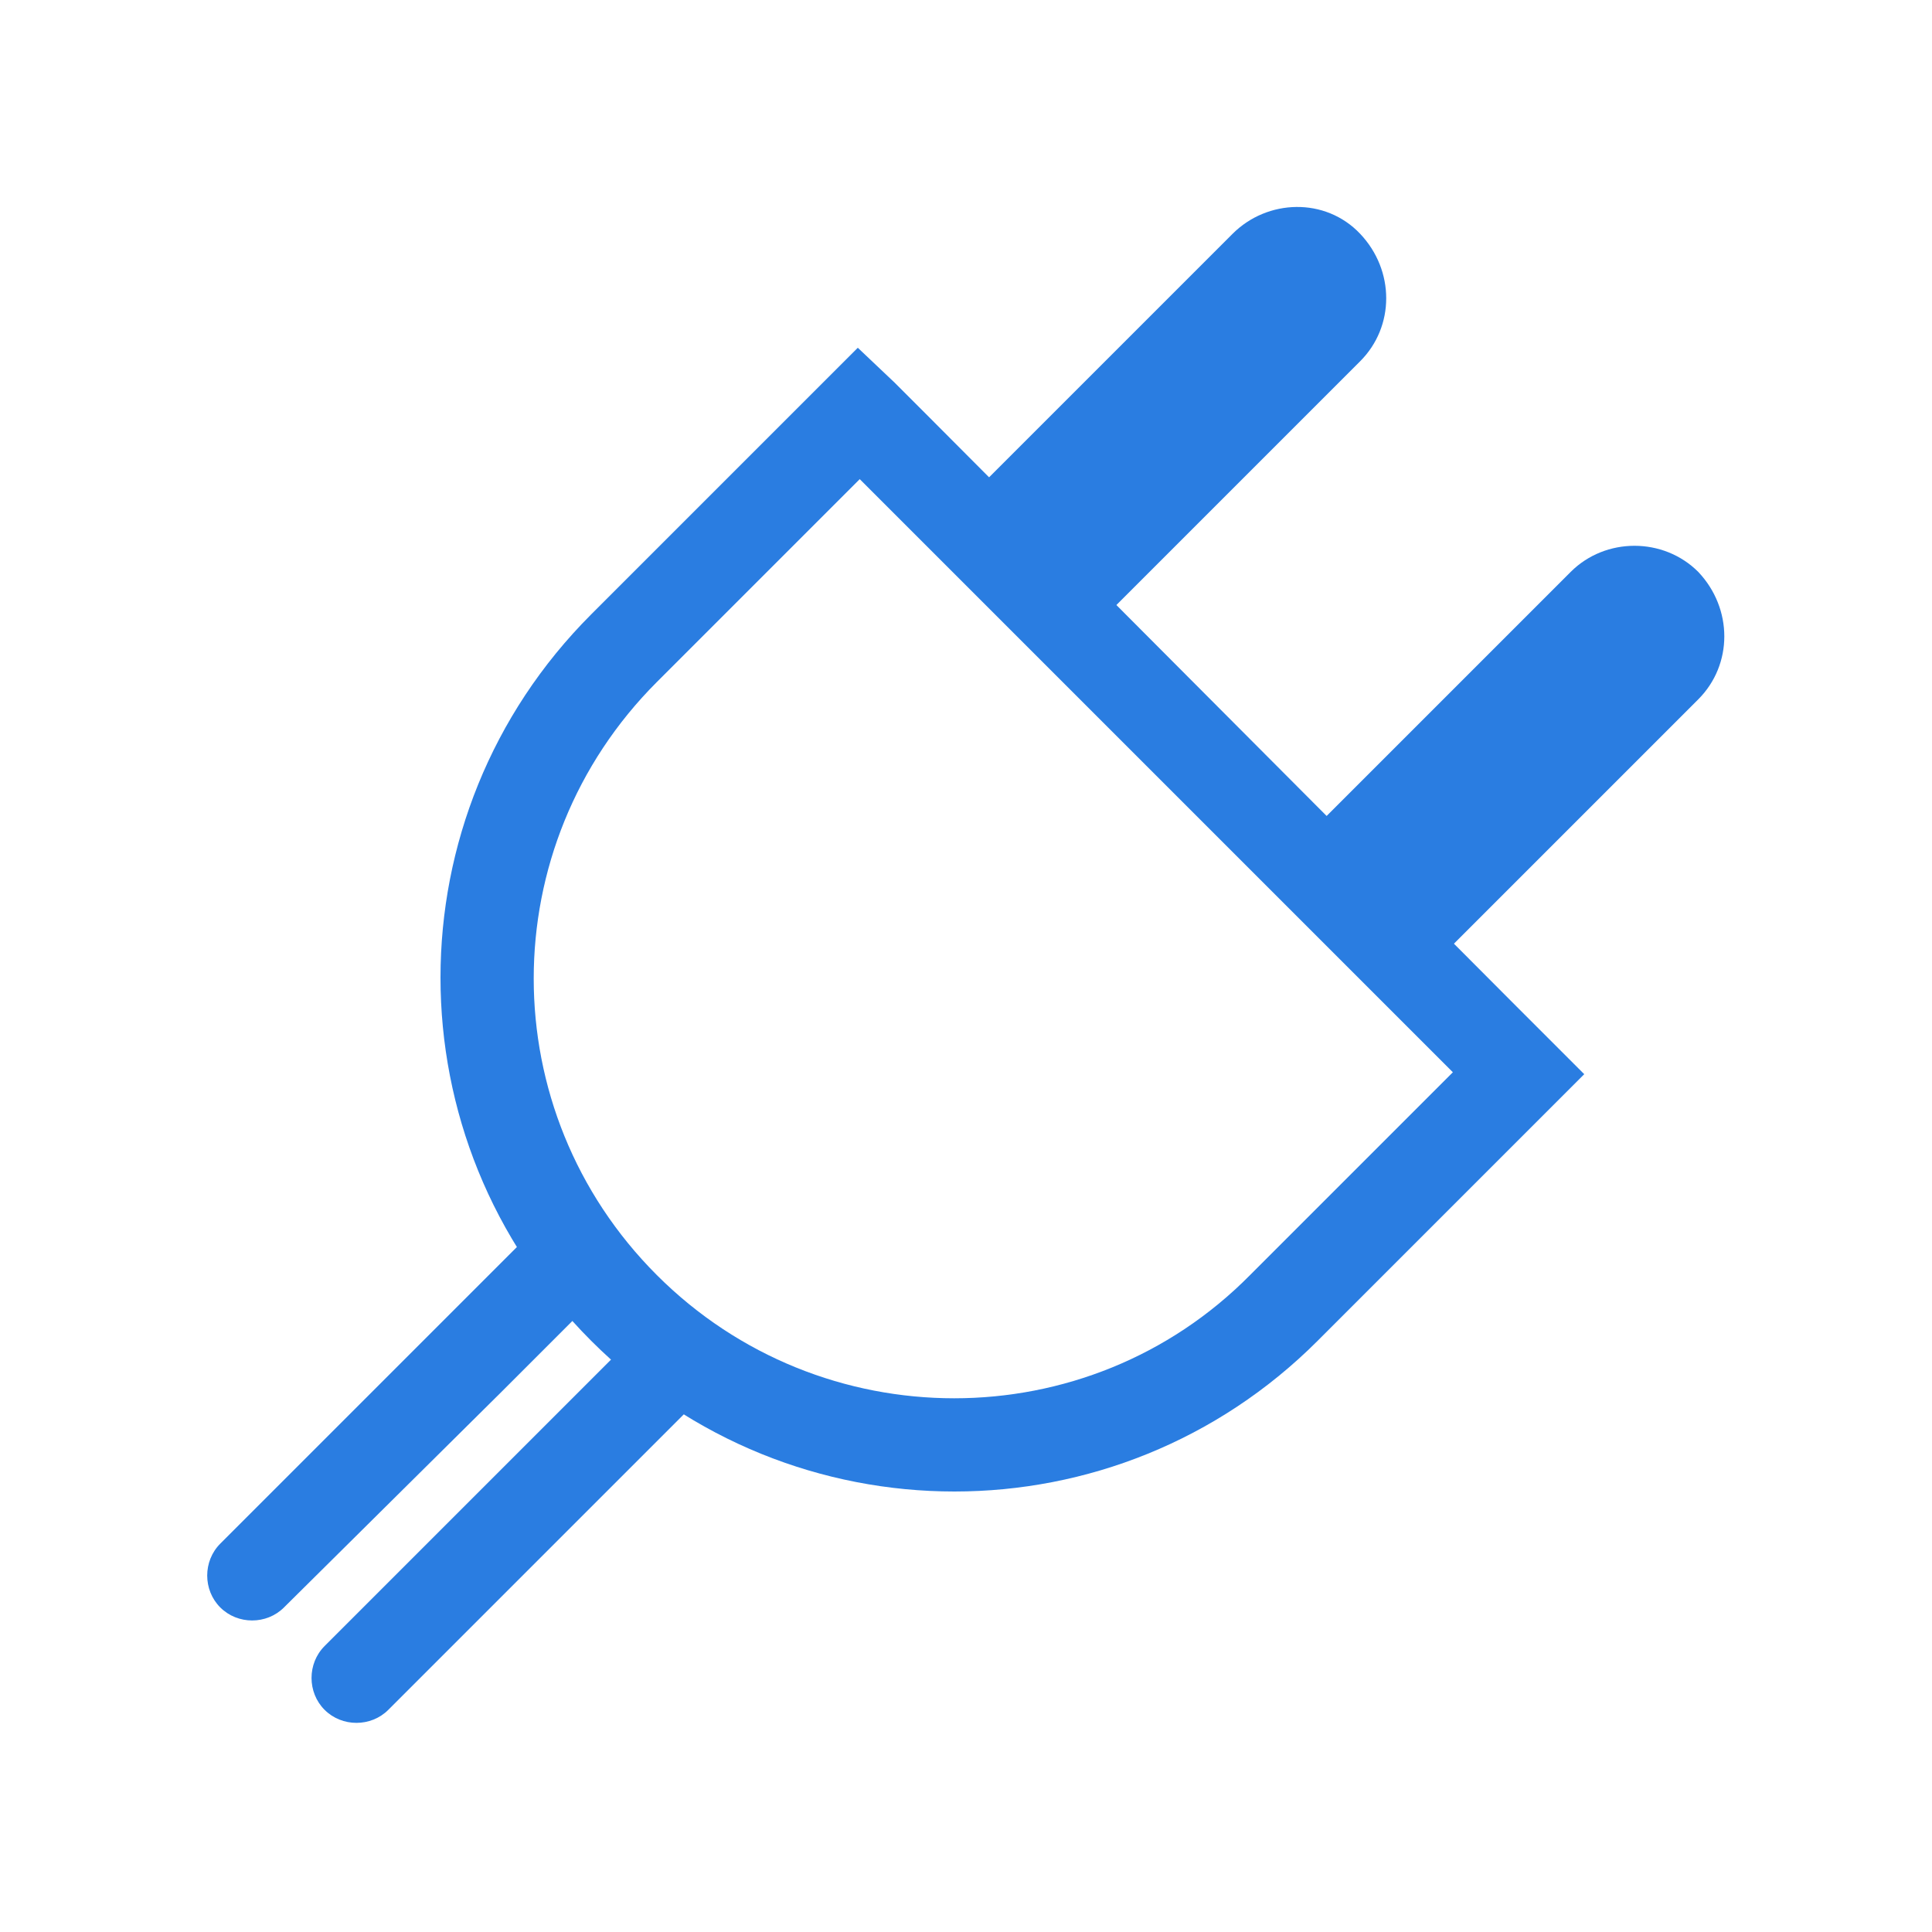
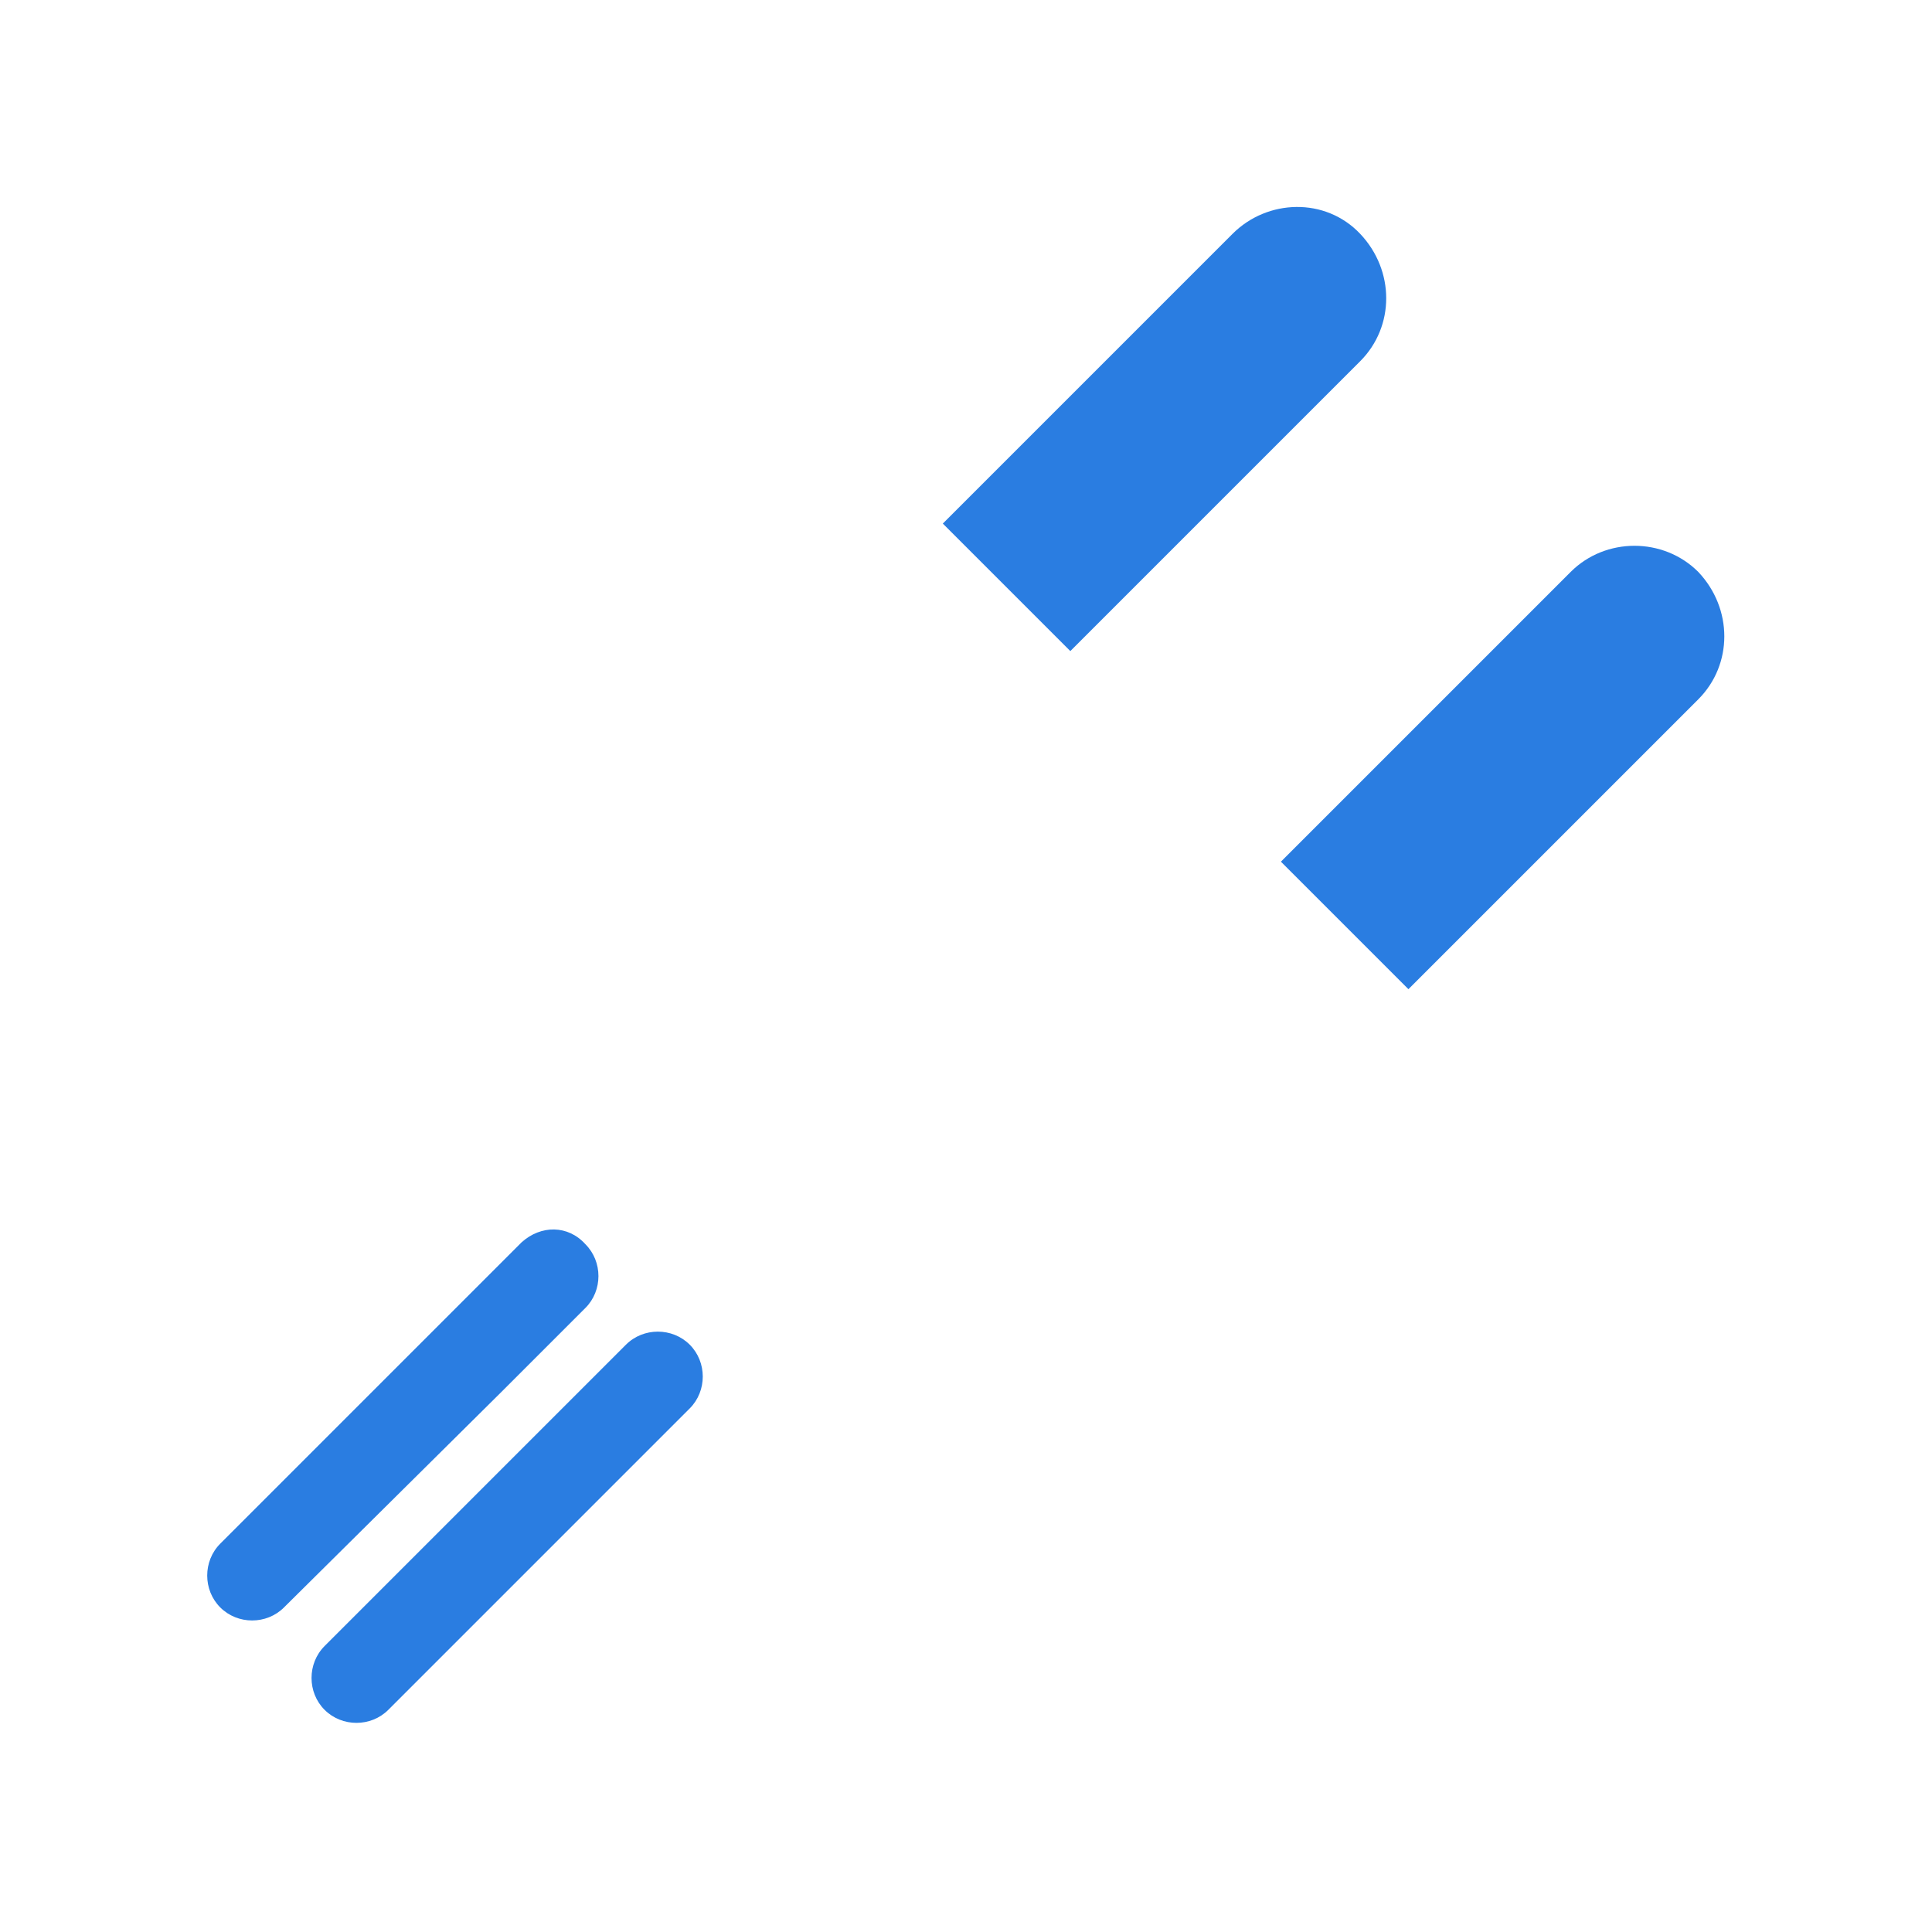
<svg xmlns="http://www.w3.org/2000/svg" version="1.1" id="Capa_1" x="0px" y="0px" viewBox="0 0 100 100" style="enable-background:new 0 0 100 100;" xml:space="preserve">
  <style type="text/css">
	.Sombra_x0020_paralela{fill:none;}
	.Resplandor_x0020_externo_x0020_5_x0020_pt_x002E_{fill:none;}
	.Neón_x0020_azul{fill:none;stroke:#8AACDA;stroke-width:7;stroke-linecap:round;stroke-linejoin:round;}
	.Resalte_x0020_cromado{fill:url(#SVGID_1_);stroke:#FFFFFF;stroke-width:0.363;stroke-miterlimit:1;}
	.A_x0020_todo_x0020_ritmo_GS{fill:#FFDD00;}
	.Alyssa_GS{fill:#A6D0E4;}
	.st0{display:none;}
	.st1{display:inline;}
	.st2{fill:#2A7DE1;}
	.st3{display:inline;fill:#2A7DE1;}
</style>
  <linearGradient id="SVGID_1_" gradientUnits="userSpaceOnUse" x1="0" y1="0" x2="6.123234e-17" y2="-1">
    <stop offset="0" style="stop-color:#656565" />
    <stop offset="0.618" style="stop-color:#1B1B1B" />
    <stop offset="0.629" style="stop-color:#545454" />
    <stop offset="0.983" style="stop-color:#3E3E3E" />
  </linearGradient>
  <g class="st0">
    <g class="st1">
      <path class="st2" d="M59.2,81.7c-0.4-0.3-0.9-0.4-1.3-0.4c0,0-0.1,0-0.1,0H52v-20c0-1.1-0.9-2-2-2s-2,0.9-2,2v20h-5.9c0,0,0,0,0,0    c-0.4,0-0.8,0.1-1.2,0.4c-0.9,0.6-1.1,1.9-0.4,2.8l7.6,10.4c0,0,0.9,1.1,2,1.1s2-1.1,2-1.1l7.6-10.4    C60.3,83.6,60.1,82.3,59.2,81.7z M50.1,90.9L46,85.3h4h0h4.2L50.1,90.9z" />
      <path class="st2" d="M41,19.3c0.4,0.3,0.9,0.4,1.3,0.4c0,0,0.1,0,0.1,0h5.7v20c0,1.1,0.9,2,2,2s2-0.9,2-2v-20H58c0,0,0,0,0,0    c0.4,0,0.8-0.1,1.2-0.4c0.9-0.6,1.1-1.9,0.4-2.8L52,6.1c0,0-0.9-1.1-2-1.1s-2,1.1-2,1.1l-7.6,10.4C39.9,17.4,40.1,18.7,41,19.3z     M50.1,10.1l4.1,5.6h-4h0H46L50.1,10.1z" />
    </g>
    <path class="st3" d="M94.1,28.7l-10.4-7.6c-0.9-0.6-2.1-0.4-2.8,0.4c-0.3,0.4-0.4,0.8-0.4,1.2c0,0,0,0,0,0v5.9   c-6.2,0-11.2,3-19.5,9.6L36.7,59.5c-8.3,6.6-11.8,8.8-17.1,8.8v-5.7c0,0,0-0.1,0-0.1c0-0.4-0.1-0.9-0.4-1.3   c-0.6-0.9-1.9-1.1-2.8-0.4L6.1,68.3c0,0-1.1,0.9-1.1,2s1.1,2,1.1,2l10.4,7.6c0.9,0.6,2.1,0.4,2.8-0.4c0.3-0.4,0.4-0.8,0.4-1.2   c0,0,0,0,0,0v-5.9c6.2,0,11.2-3,19.5-9.6l24.3-21.2c8.3-6.6,11.8-8.8,17.1-8.8v5.7c0,0,0,0.1,0,0.1c0,0.4,0.1,0.9,0.4,1.3   c0.6,0.9,1.9,1.1,2.8,0.4l10.4-7.6c0,0,1.1-0.9,1.1-2C95.2,29.6,94.1,28.7,94.1,28.7z M15.7,70.4L15.7,70.4v4l-5.6-4.1l5.6-4.1   V70.4z M84.5,34.8v-4.2v0v-4l5.6,4.1L84.5,34.8z" />
    <path class="st3" d="M95.2,70.3c0-1.1-1.1-2-1.1-2l-10.4-7.6c-0.9-0.6-2.1-0.4-2.8,0.4c-0.3,0.4-0.4,0.9-0.4,1.3c0,0,0,0.1,0,0.1   v5.7c-5.2,0-8.8-2.2-17.1-8.8L39.1,38.4c-8.3-6.6-13.3-9.6-19.5-9.6v-5.9c0,0,0,0,0,0c0-0.4-0.1-0.8-0.4-1.2   c-0.6-0.9-1.9-1.1-2.8-0.4L6.1,28.7c0,0-1.1,0.9-1.1,2c0,1.1,1.1,2,1.1,2l10.4,7.6c0.9,0.6,2.1,0.4,2.8-0.4   c0.3-0.4,0.4-0.9,0.4-1.3c0,0,0-0.1,0-0.1v-5.7c5.2,0,8.8,2.2,17.1,8.8L61,62.6c8.3,6.6,13.3,9.6,19.5,9.6v5.9c0,0,0,0,0,0   c0,0.4,0.1,0.8,0.4,1.2c0.6,0.9,1.9,1.1,2.8,0.4l10.4-7.6C94.1,72.3,95.2,71.4,95.2,70.3z M15.7,34.8l-5.6-4.1l5.6-4.1v4v0V34.8z    M90.1,70.3l-5.6,4.1v-4v0v-4.2L90.1,70.3z" />
  </g>
  <g>
-     <path class="st2" d="M80.1,53.7l-1.6-1.6L47.9,21.4l-1.6-1.6L44.4,18L30.6,31.8c-10.4,10.4-10.4,27.2,0,37.6s27.2,10.4,37.6,0   L82,55.6L80.1,53.7z M34,66c-8.5-8.5-8.5-22.2,0-30.7l10.5-10.5l30.7,30.7L64.7,66C56.3,74.5,42.5,74.5,34,66z" />
    <g>
      <path class="st2" d="M27,64.3l-2.9,2.9l-1.4,1.4L11.4,79.9c-0.9,0.9-0.9,2.4,0,3.3c0.9,0.9,2.4,0.9,3.3,0L26,72l1.4-1.4l2.9-2.9    c0.9-0.9,0.9-2.4,0-3.3C29.4,63.4,28,63.4,27,64.3z" />
      <path class="st2" d="M32.4,69.6l-2.9,2.9L28,74L16.8,85.2c-0.9,0.9-0.9,2.4,0,3.3c0.9,0.9,2.4,0.9,3.3,0l11.3-11.3l1.4-1.4    l2.9-2.9c0.9-0.9,0.9-2.4,0-3.3C34.8,68.7,33.3,68.7,32.4,69.6z" />
    </g>
    <g>
      <path class="st2" d="M63.8,12.1l-5.7,5.7l-9.3,9.3l6.6,6.6l9.3-9.3l5.7-5.7c1.8-1.8,1.8-4.7,0-6.6S65.6,10.3,63.8,12.1z" />
      <path class="st2" d="M81.3,29.6l-5.7,5.7l-9.3,9.3l6.6,6.6l9.3-9.3l5.7-5.7c1.8-1.8,1.8-4.7,0-6.6C86.1,27.8,83.1,27.8,81.3,29.6z    " />
    </g>
  </g>
</svg>